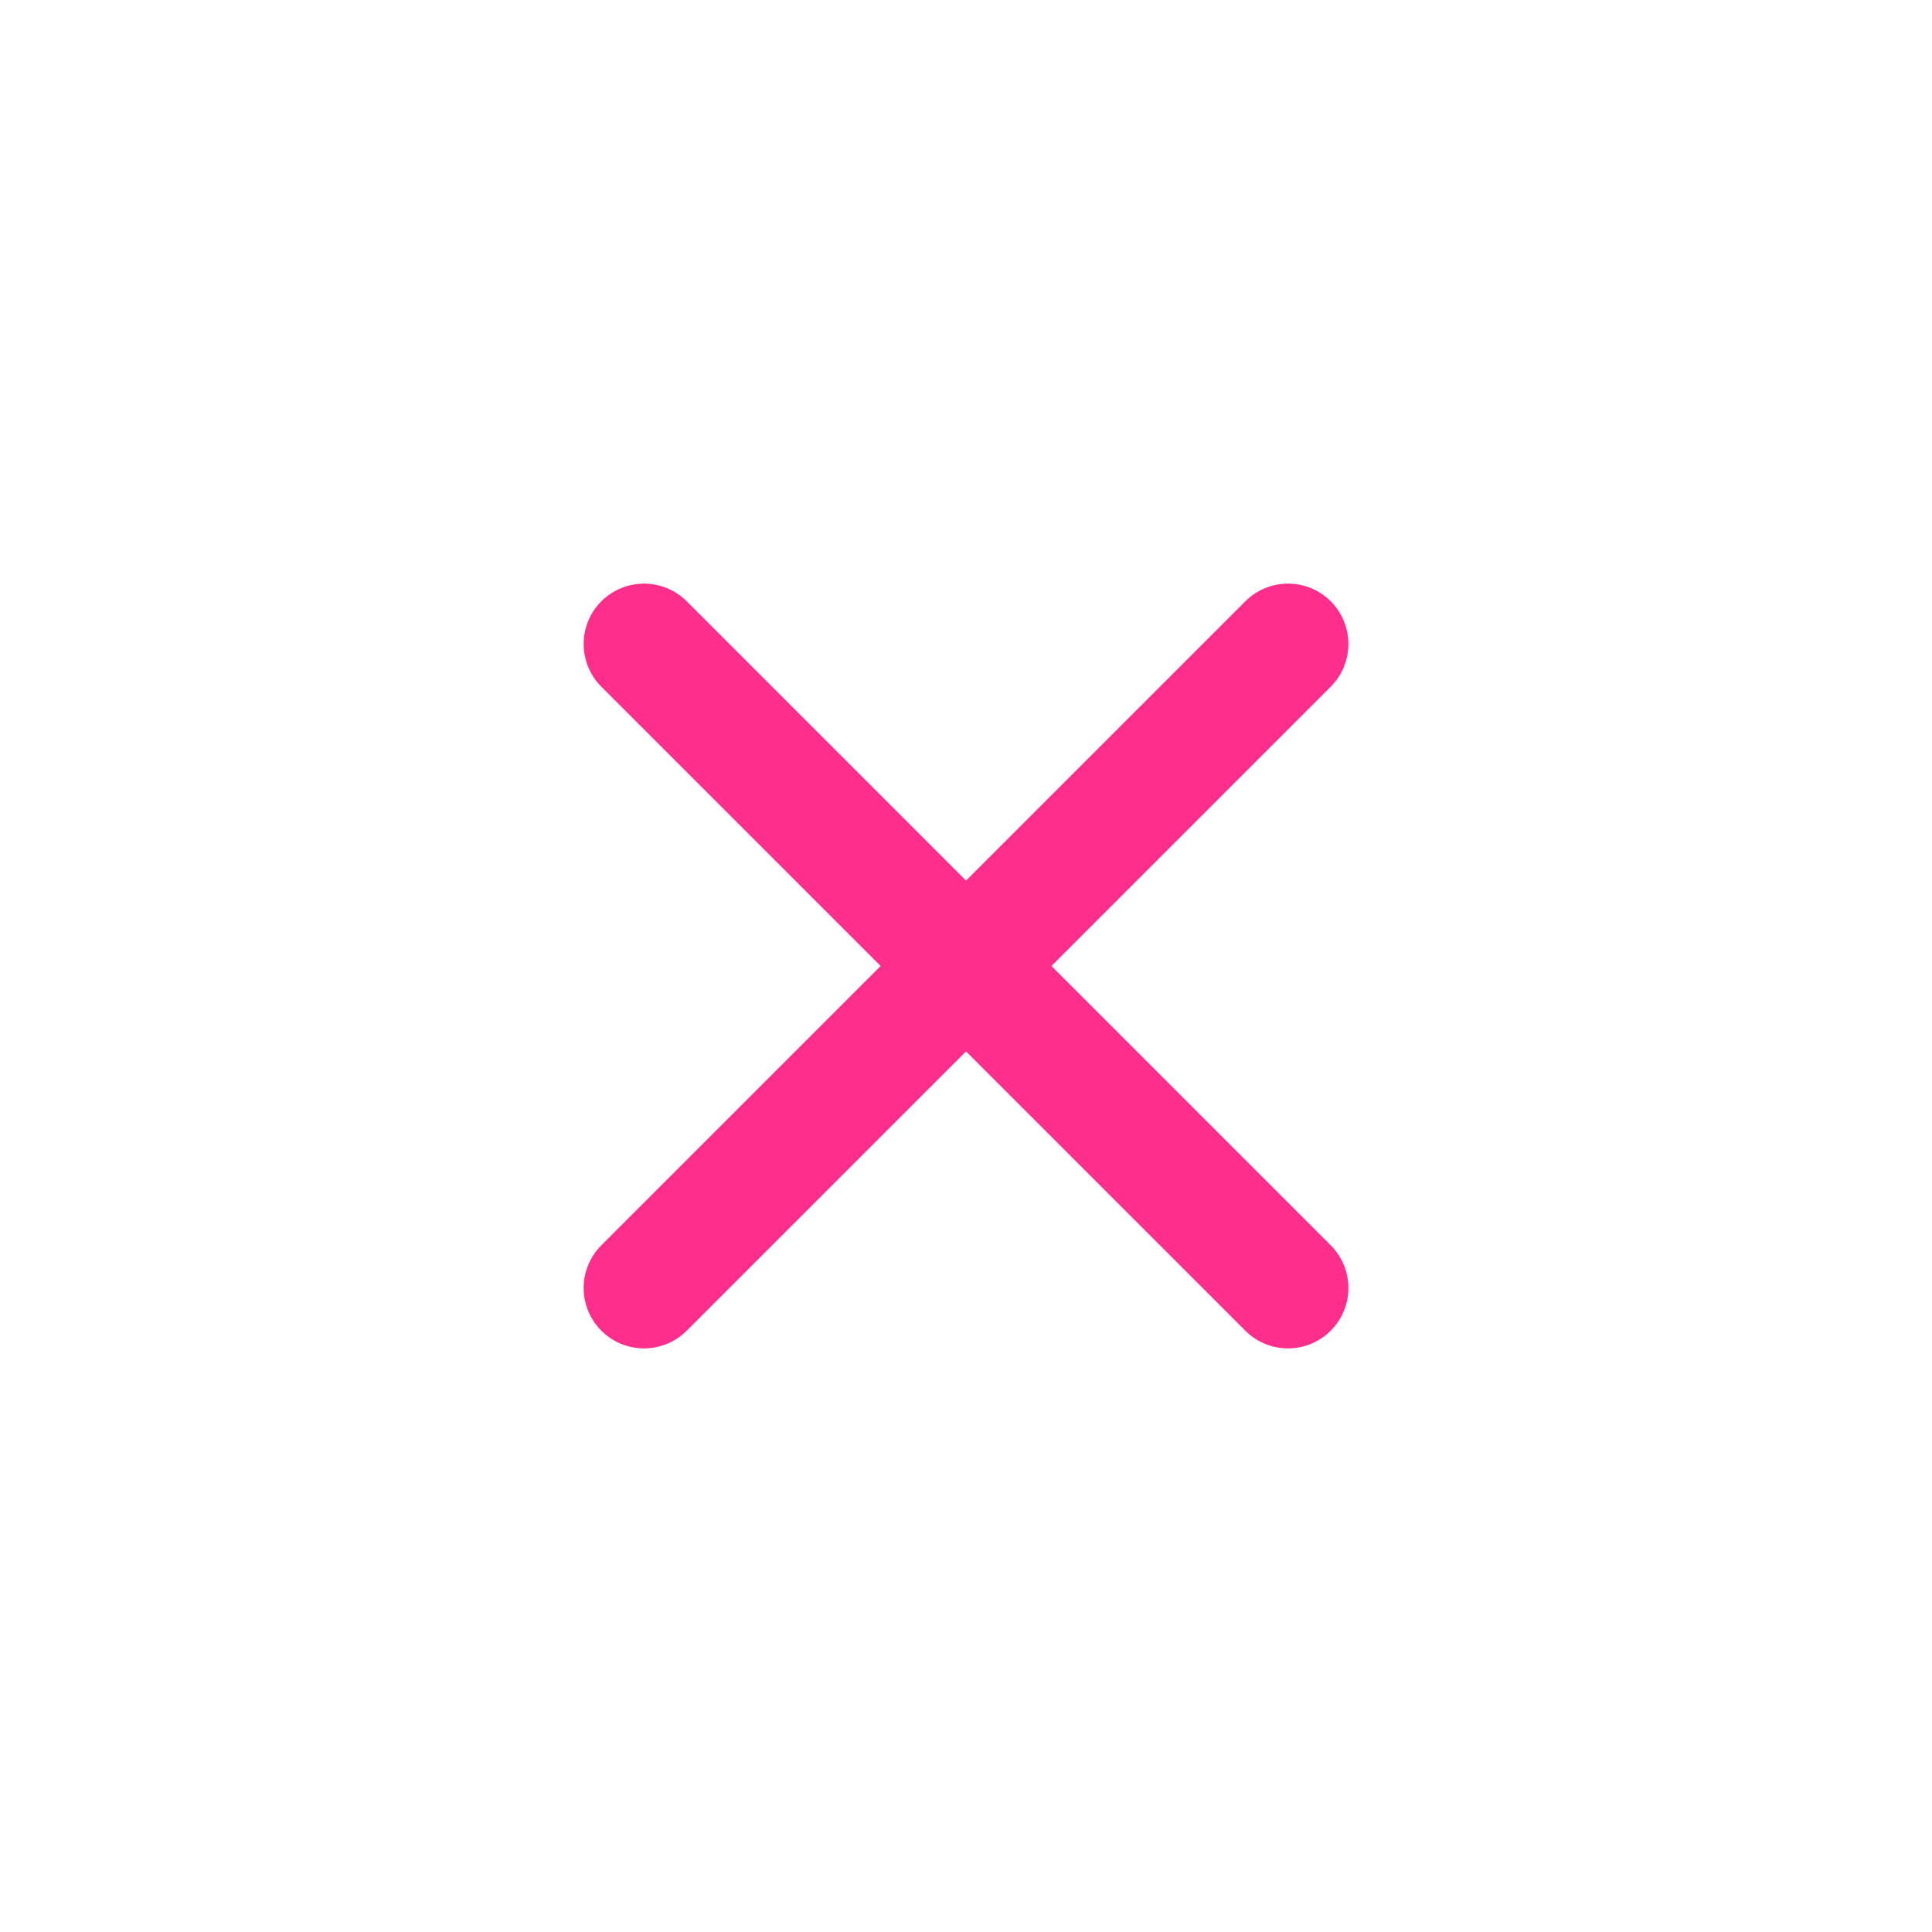
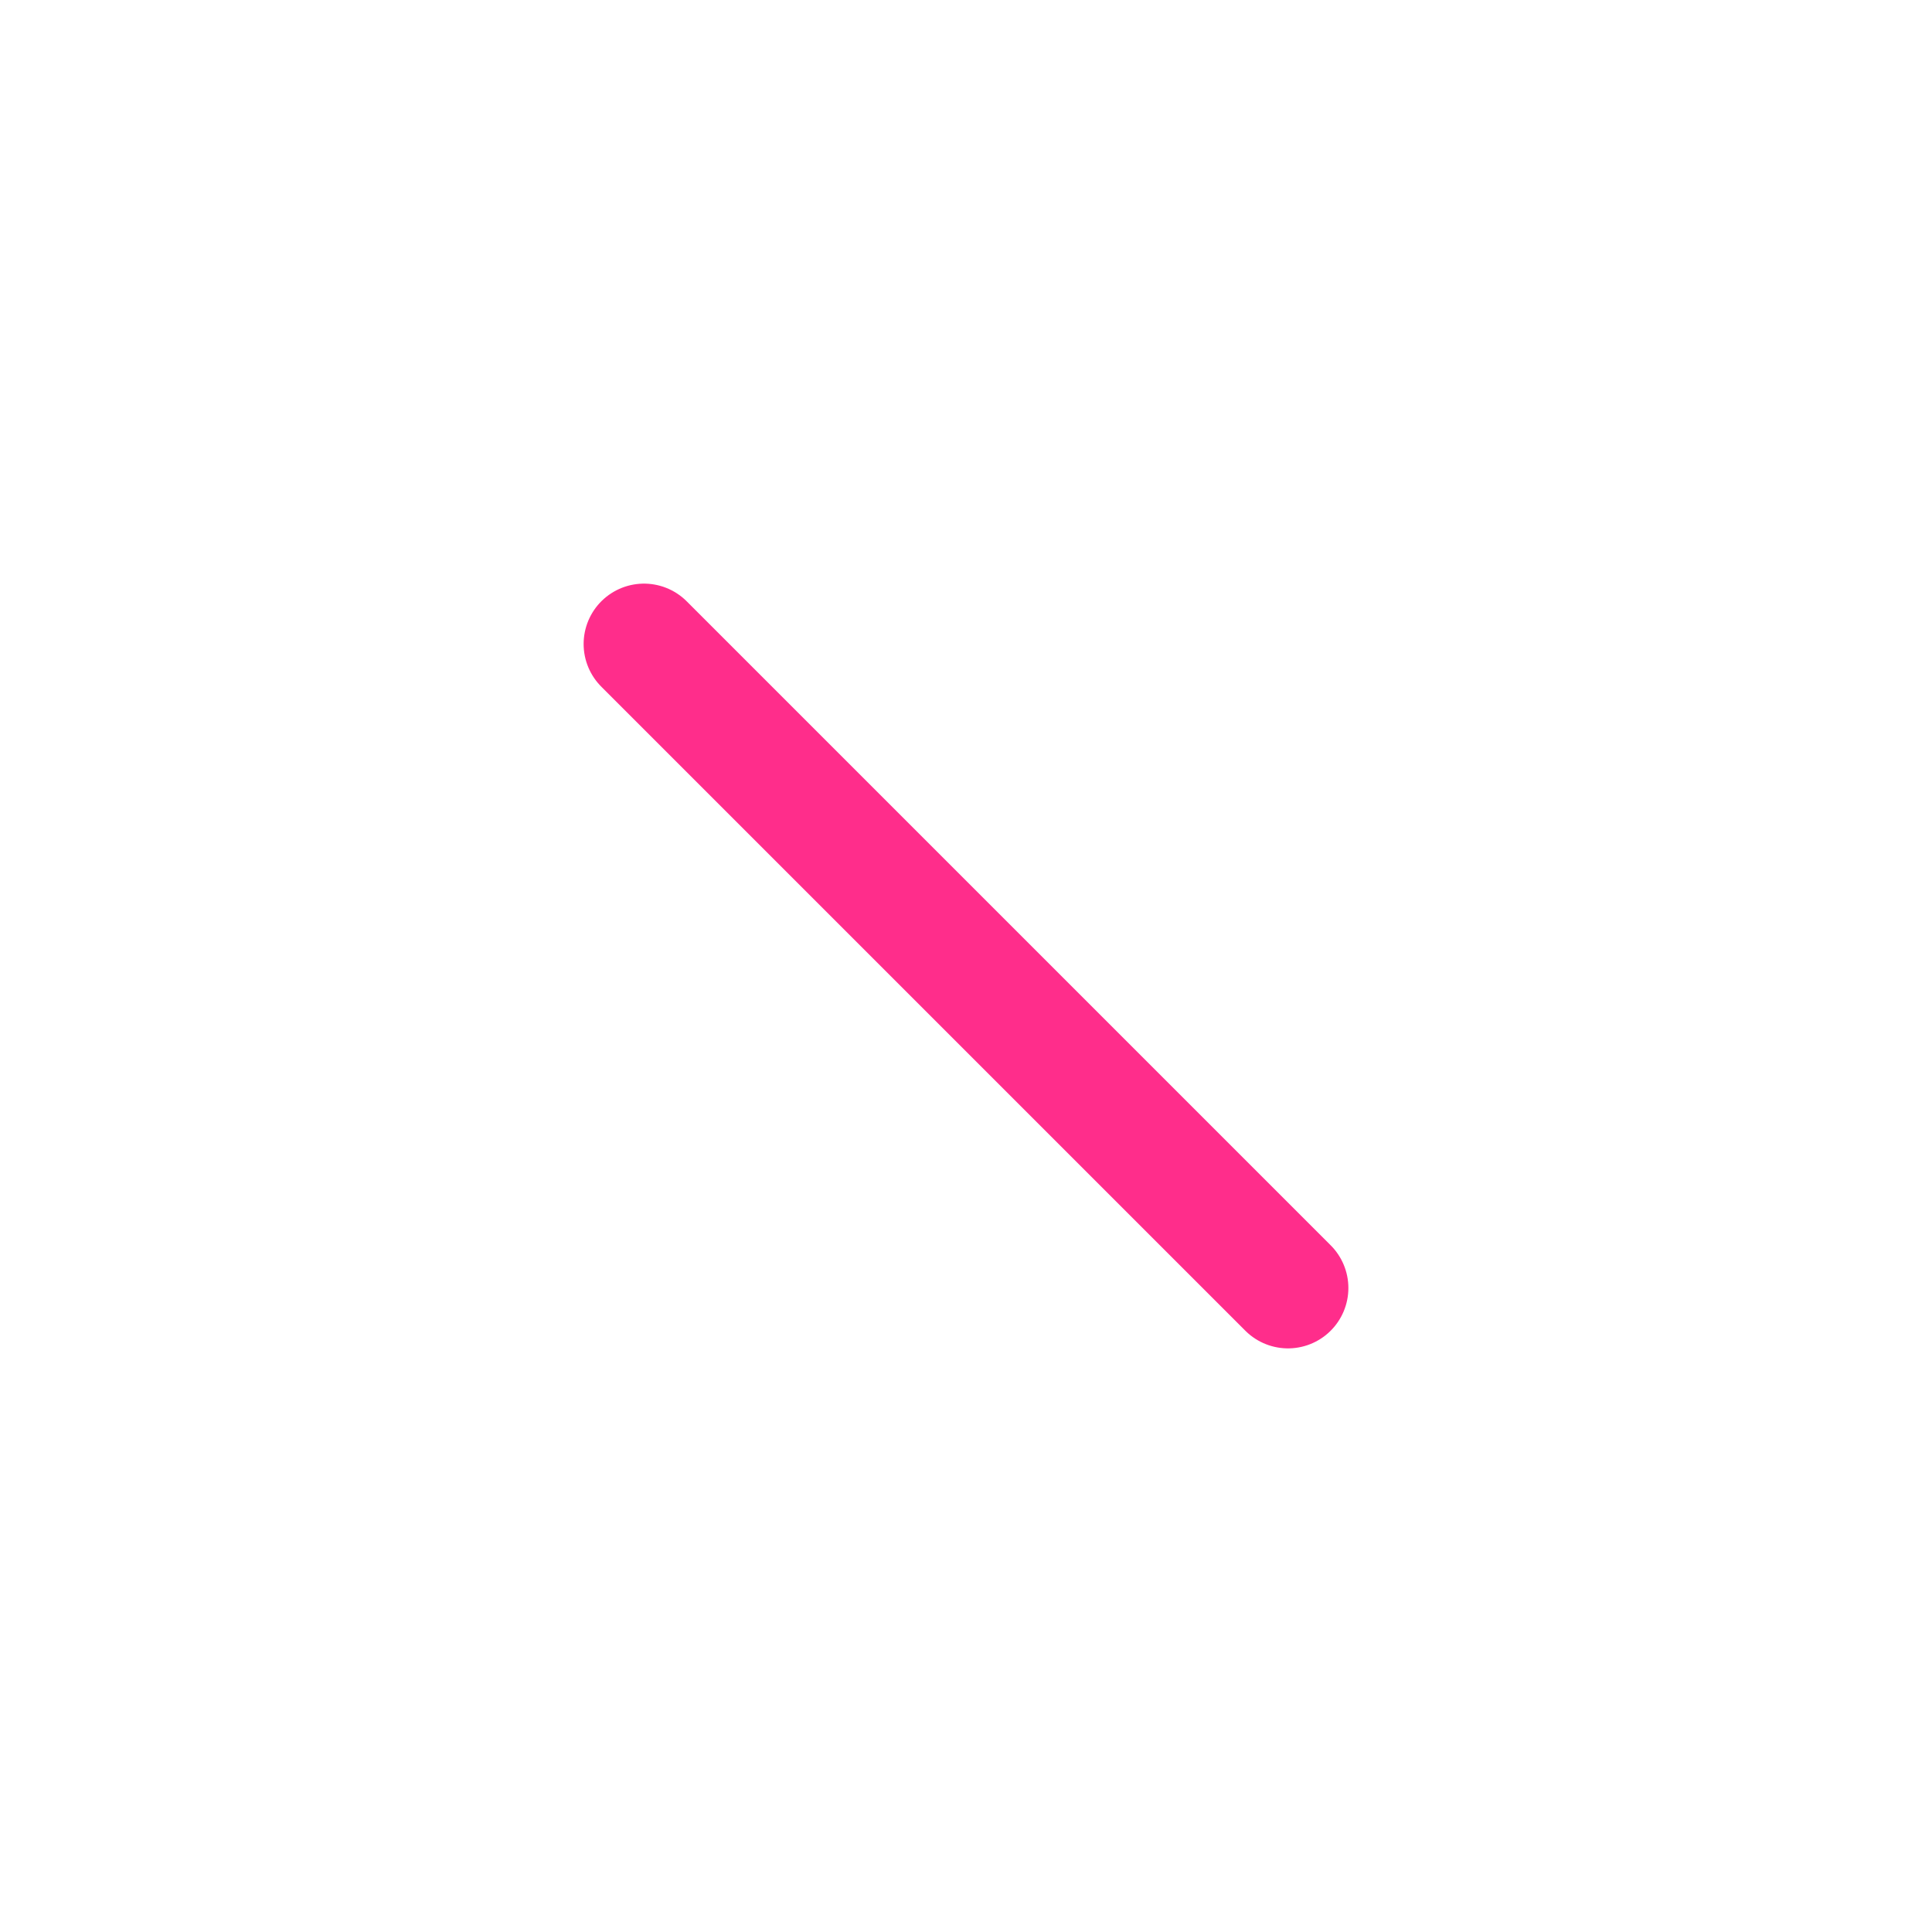
<svg xmlns="http://www.w3.org/2000/svg" width="24" height="24" viewBox="0 0 24 24" fill="none">
  <path d="M8 8L16 16" stroke="#FF2D8B" stroke-width="1.5" stroke-linecap="round" stroke-linejoin="round" />
-   <path d="M16 8L8 16" stroke="#FF2D8B" stroke-width="1.5" stroke-linecap="round" stroke-linejoin="round" />
</svg>